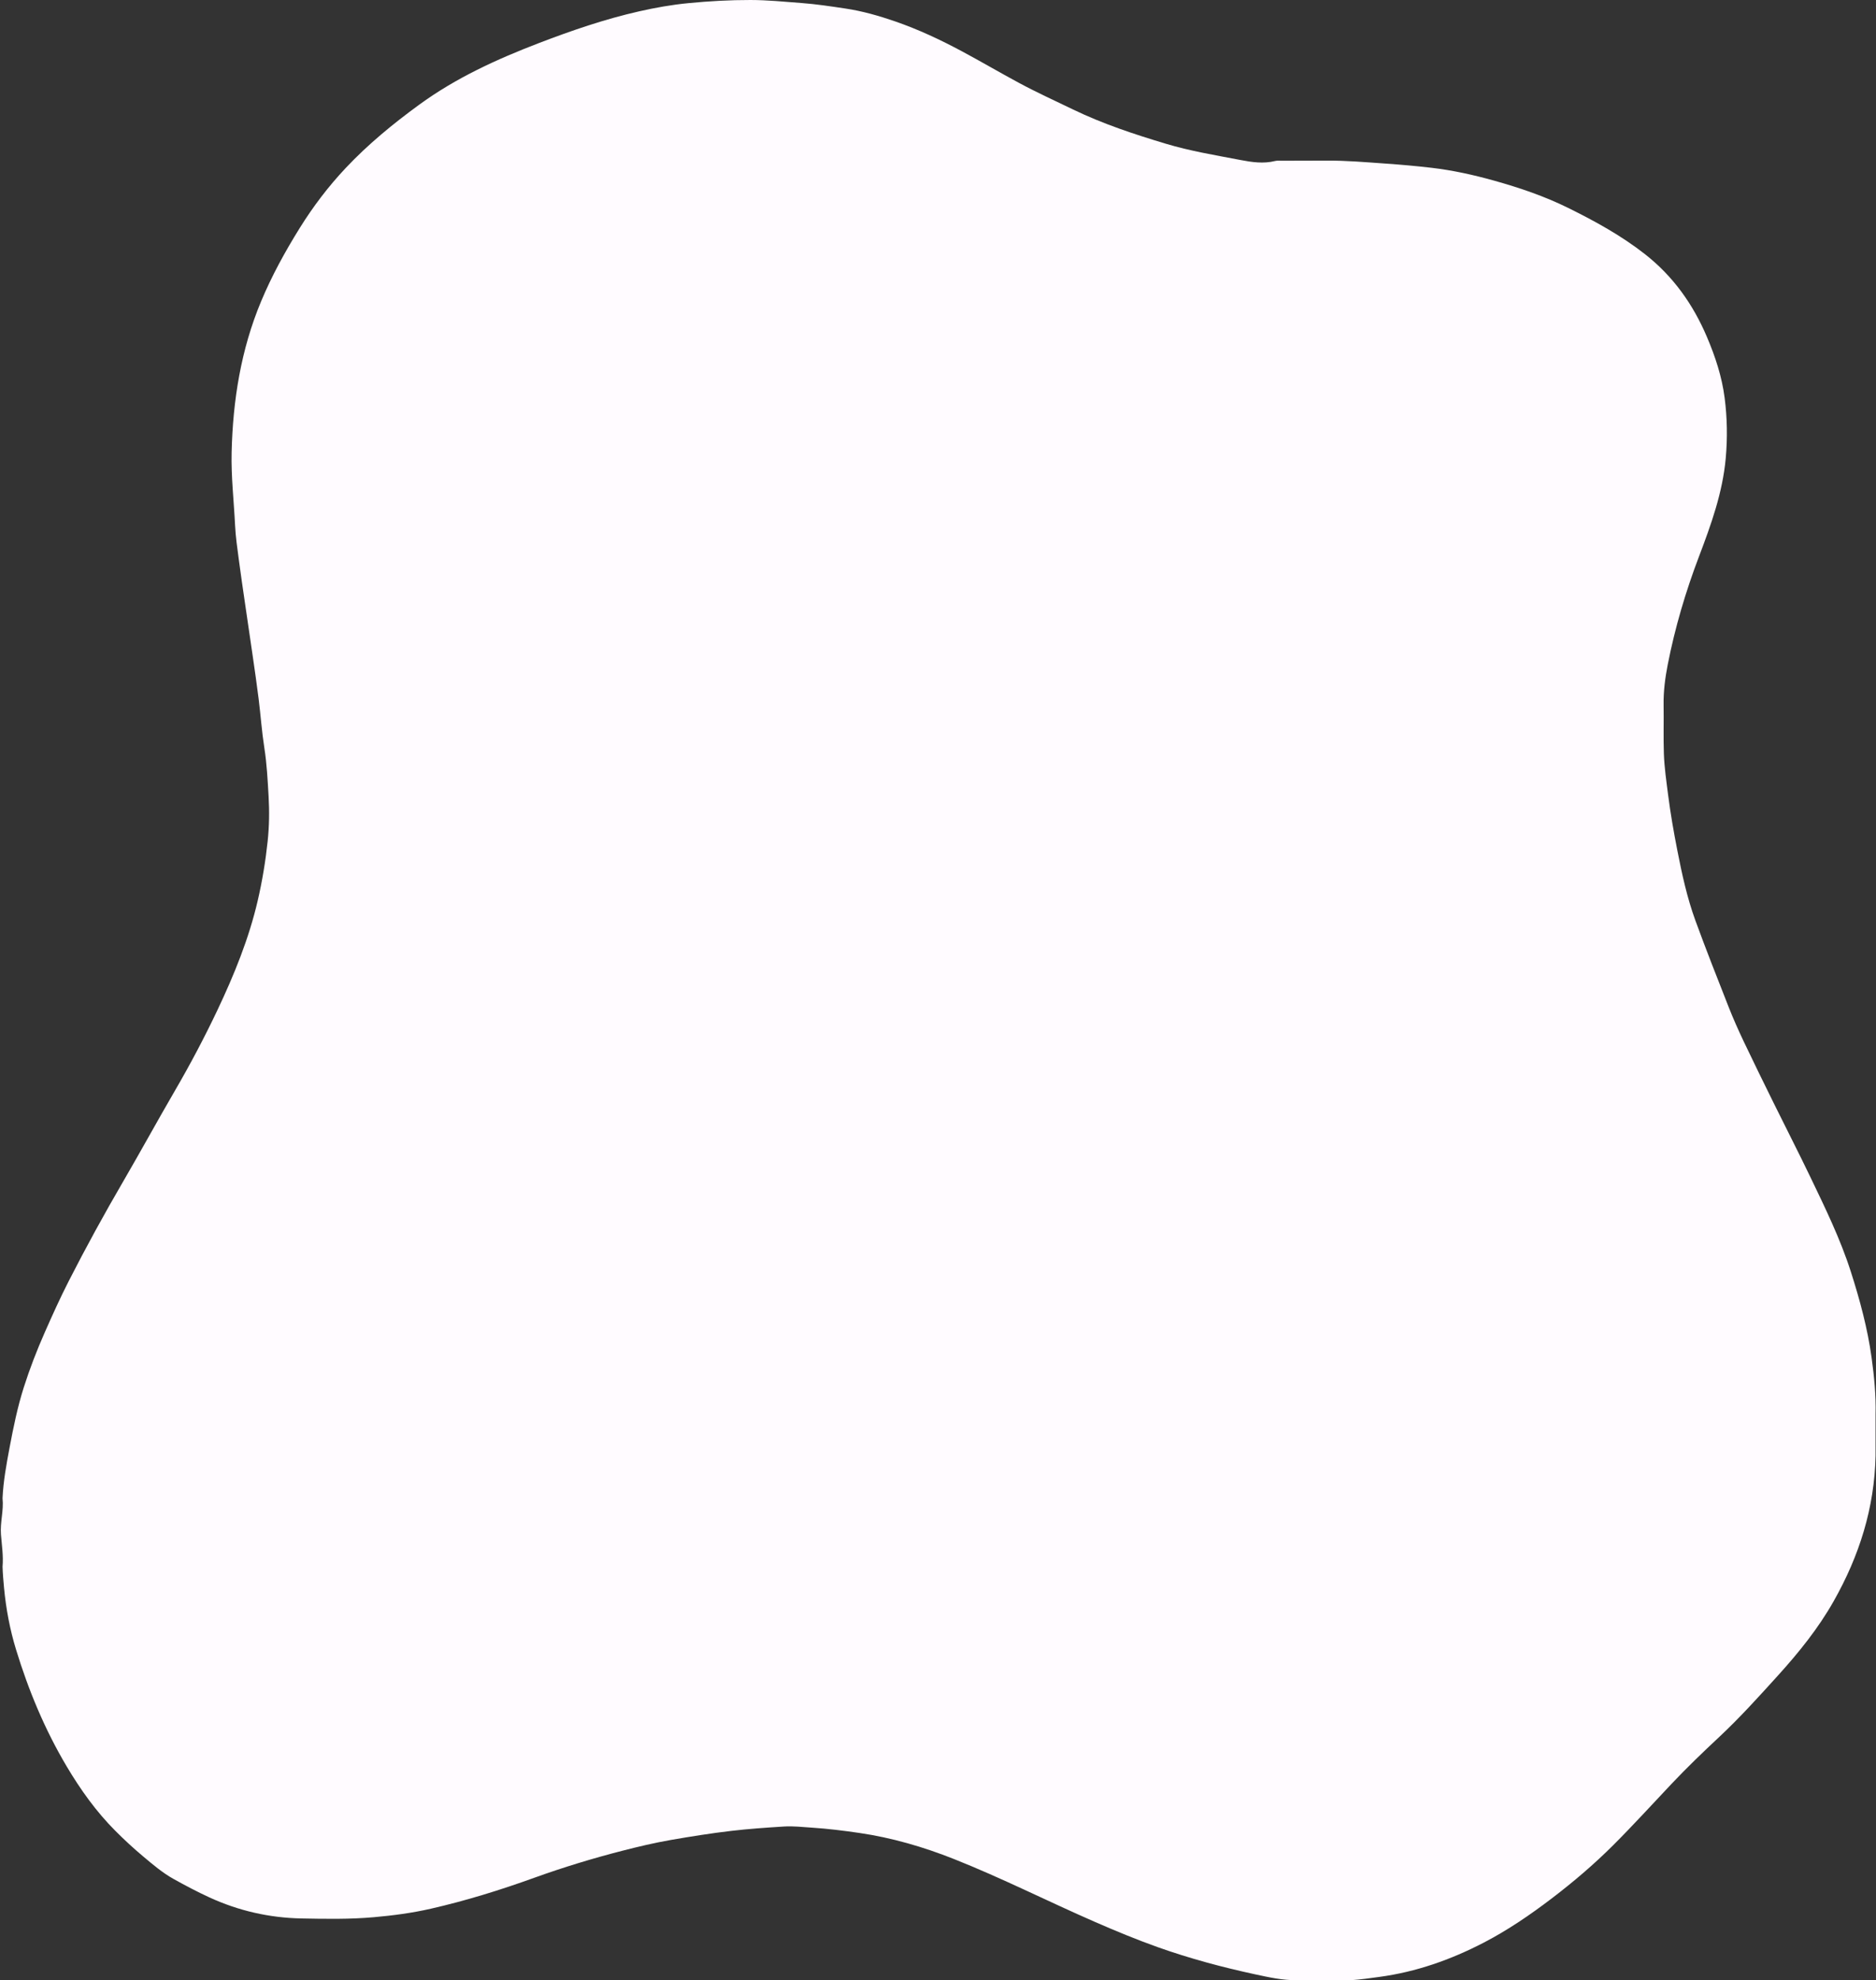
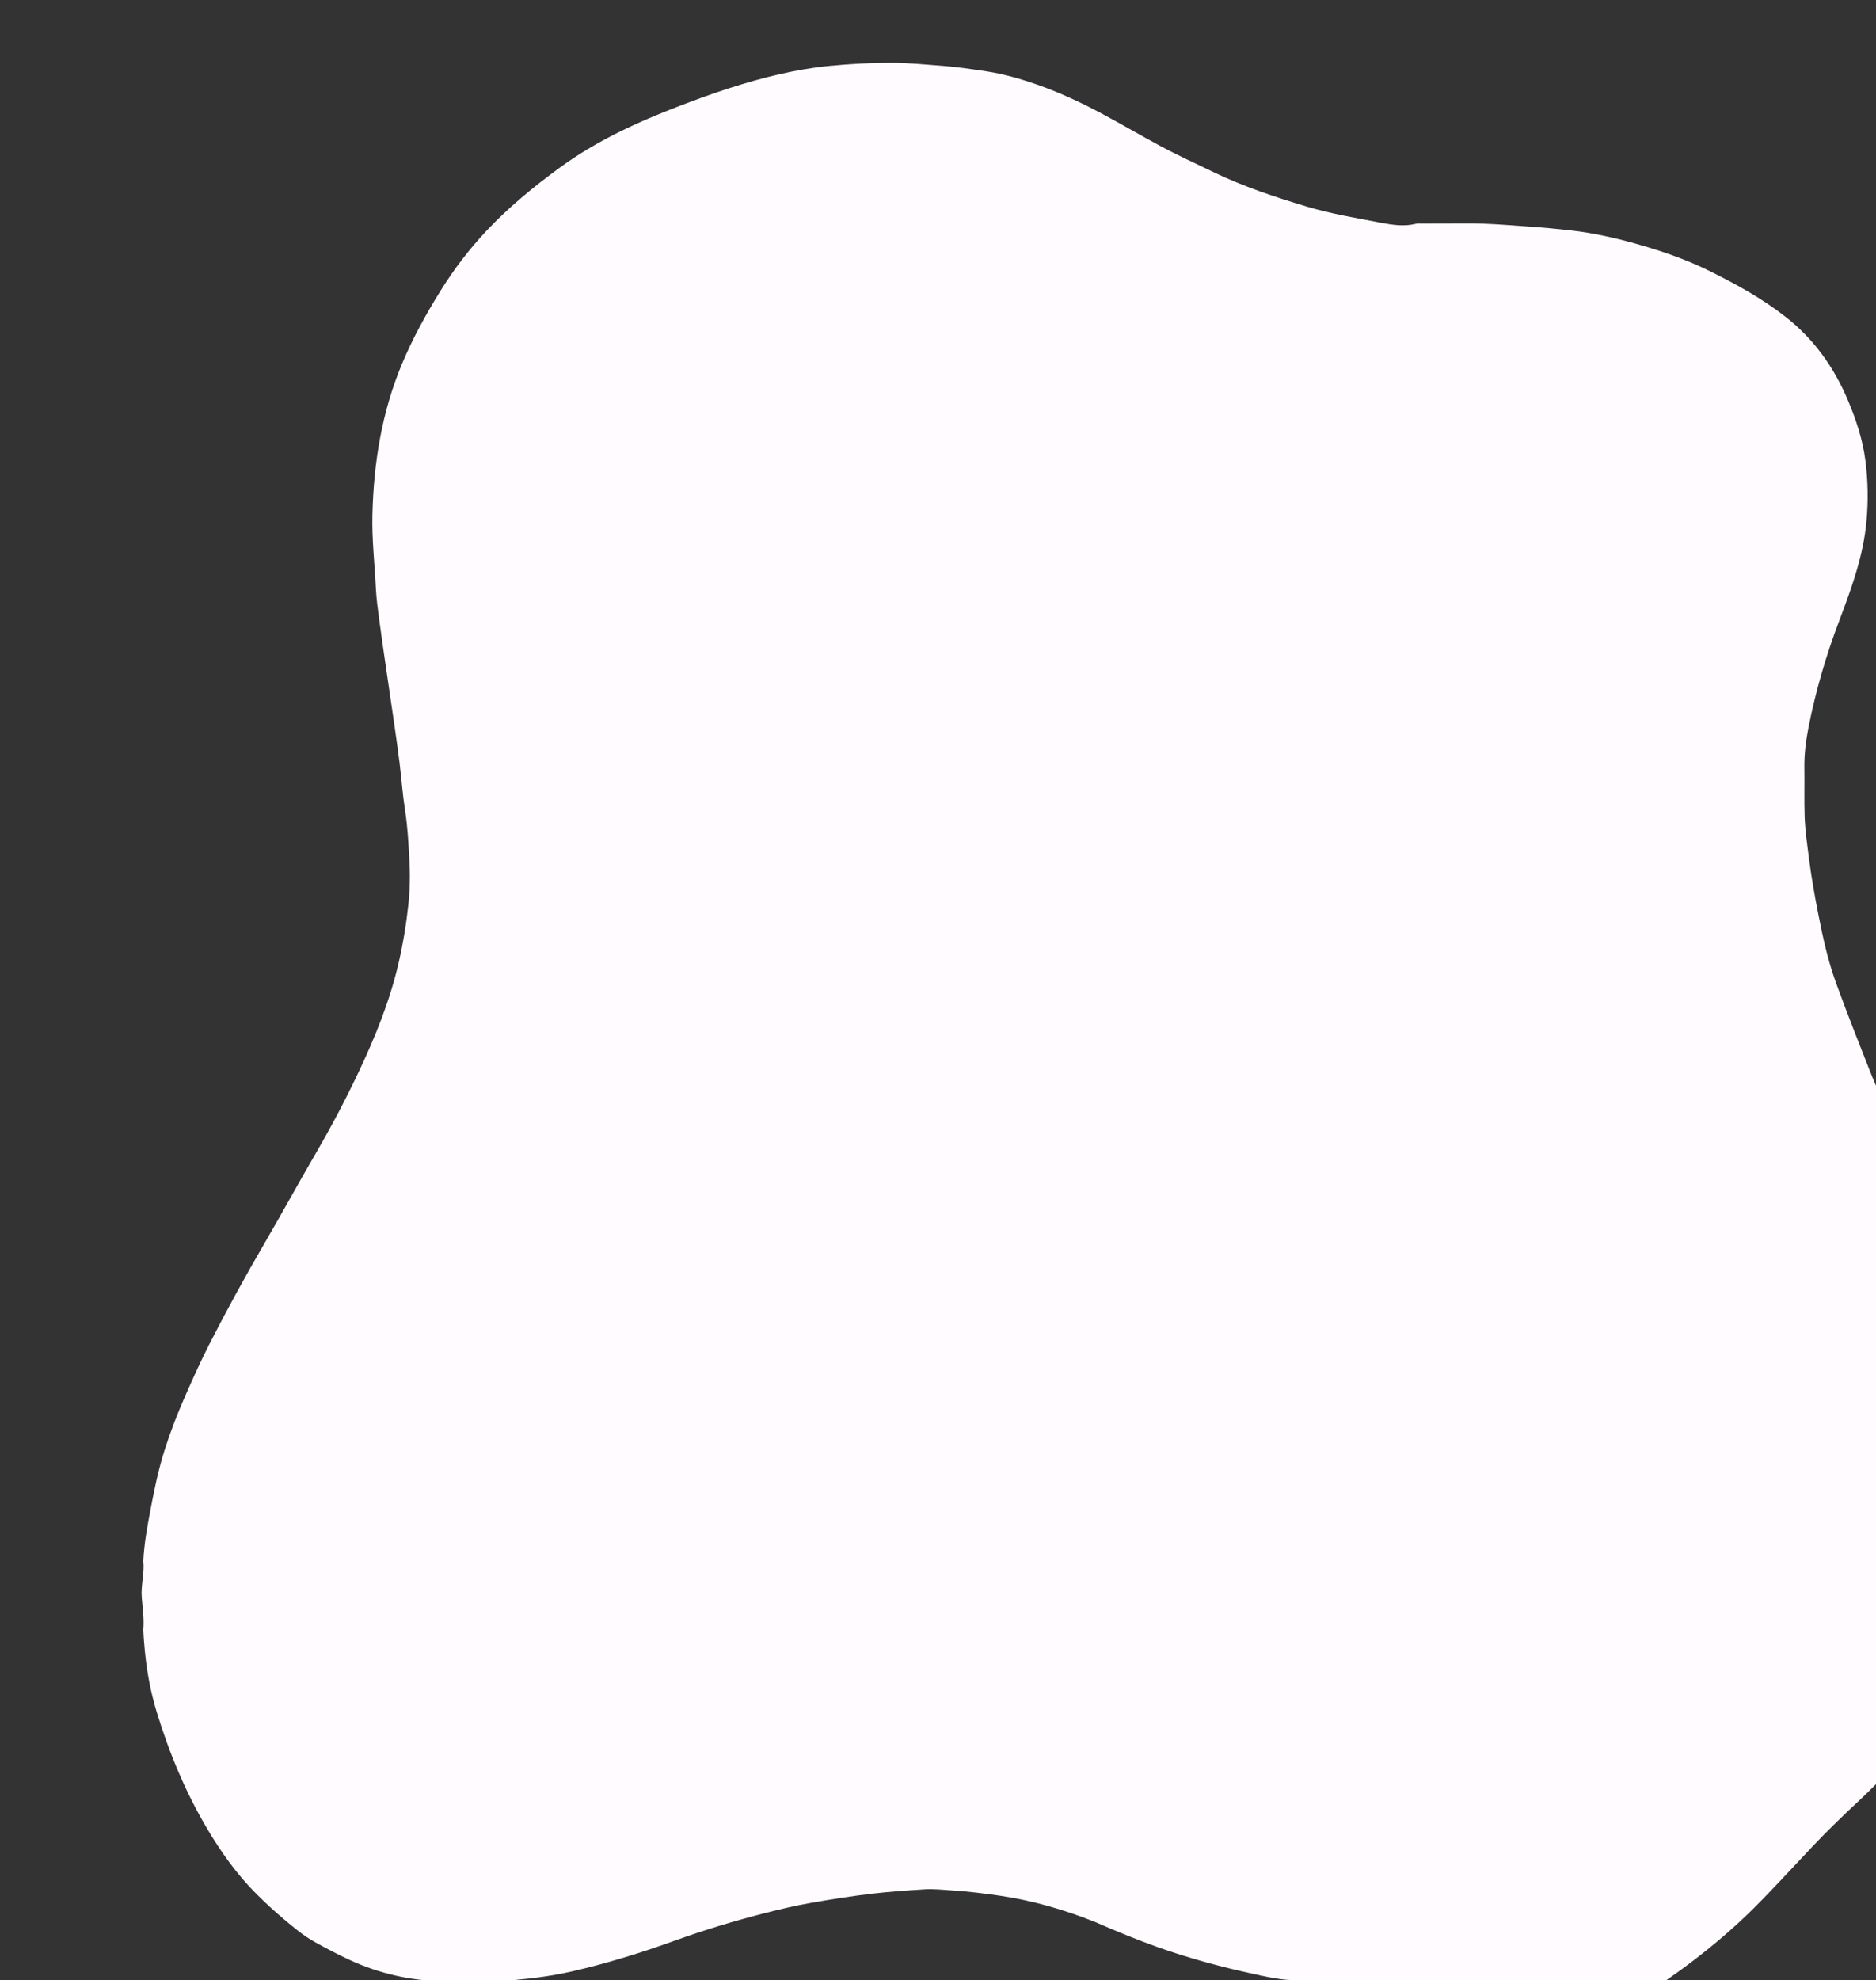
<svg xmlns="http://www.w3.org/2000/svg" fill="#000000" height="1961.3" preserveAspectRatio="xMidYMid meet" version="1" viewBox="-0.8 -0.0 1858.4 1961.3" width="1858.4" zoomAndPan="magnify">
  <rect x="-0.8" y="-0.0" width="1858.4" height="1961.3" fill="#333333" stroke="none" />
  <g id="change1_1">
-     <path d="M1337.87,1961.16c-3.37-0.01-6.75-0.02-10.12-0.02c-14.71,0.01-29.42,0.02-44.14,0.04 c-13.87,0.12-27.38-2.87-40.77-5.75c-32.68-7.03-64.97-15.7-96.51-26.89c-21.2-7.53-41.97-16.15-62.59-25.14 c-46.65-20.35-92.11-43.4-139.45-62.19c-30.36-12.05-61.55-21.16-93.98-25.89c-15.56-2.27-31.09-4.21-46.8-5.22 c-9.26-0.59-18.51-1.71-27.75-1.12c-17.34,1.1-34.67,2.27-51.96,4.3c-20.07,2.35-39.97,5.52-59.85,8.97 c-16.33,2.84-32.45,6.66-48.45,10.78c-29.39,7.56-58.46,16.4-87.01,26.7c-33.61,12.13-67.64,22.7-102.48,30.65 c-18.62,4.25-37.44,6.74-56.5,8.42c-23.92,2.12-47.82,1.7-71.7,1.23c-31.76-0.62-62.29-7.56-91.29-20.9 c-12.02-5.53-23.67-11.7-35.23-18.12c-11.17-6.2-20.76-14.44-30.43-22.55c-9.48-7.95-18.57-16.36-27.33-25.14 c-19.02-19.05-34.52-40.77-48.2-63.76c-21.67-36.44-37.88-75.37-50.25-115.85c-6.07-19.86-9.92-40.27-11.87-61.05 c-0.66-7-1.27-13.98-1.48-20.99c0.92-10.67-0.72-21.22-1.57-31.81c-0.97-12.08,2.86-23.94,1.56-36.02c0.78-16.88,3.82-33.45,6.94-50 c3.8-20.15,7.88-40.23,14.12-59.84c5.9-18.53,12.91-36.61,20.75-54.36c7.51-17,15.15-33.97,23.59-50.51 c17.14-33.61,35.28-66.69,54.28-99.3c17.29-29.67,33.75-59.82,51.02-89.5c15.17-26.08,29.28-52.7,42.19-79.94 c16.52-34.89,31.09-70.53,39.87-108.3c4.52-19.43,7.75-39.02,9.86-58.9c1.59-14.95,1.79-29.87,0.92-44.7 c-0.93-15.93-1.72-31.92-4.2-47.79c-2.51-16.07-3.64-32.35-5.65-48.5c-1.76-14.2-3.84-28.35-5.87-42.52 c-2.47-17.22-5.06-34.42-7.55-51.63c-2.13-14.71-4.33-29.42-6.26-44.16c-1.46-11.13-3.11-22.28-3.65-33.47 c-1.18-24.15-3.99-48.26-3.42-72.45c1.22-51.53,9.23-101.79,29.27-149.68c10.57-25.27,23.72-49.18,38.17-72.41 c13.26-21.31,28.34-41.18,45.59-59.5c22.08-23.45,46.75-43.67,72.69-62.61c36.51-26.66,77.16-45.2,119.01-61.23 c32.29-12.37,65.04-23.61,98.85-31.27c16.13-3.66,32.39-6.56,48.93-8.15c20.45-1.98,40.89-3.14,61.43-3.11 c16.89,0.02,33.64,1.72,50.44,2.98c14.6,1.09,28.98,3.29,43.41,5.43c17.02,2.52,33.48,7.25,49.69,12.85 c22.94,7.93,44.85,18.23,66.21,29.68c18.85,10.11,37.3,20.94,56.13,31.08c17.6,9.49,35.81,17.78,53.82,26.47 c29.51,14.23,60.42,24.44,91.7,33.84c24.28,7.3,49.22,11.37,74,16.13c11.16,2.14,22.78,3.9,34.34,0.99 c2.13-0.54,4.49-0.25,6.74-0.26c14.66-0.05,29.31-0.01,43.97-0.12c19.7-0.14,39.27,1.59,58.9,2.96c15.14,1.05,30.25,2.4,45.28,4.15 c20.9,2.43,41.48,6.99,61.79,12.65c25.25,7.05,50.06,15.45,73.55,27.05c26.76,13.2,52.96,27.59,76.52,46.12 c27.57,21.7,47.26,49.35,60.99,81.61c8.32,19.54,14.91,39.53,17.6,60.53c2.54,19.8,2.88,39.68,1.07,59.74 c-3.09,34.11-14.51,65.74-26.5,97.3c-13.22,34.77-23.75,70.35-30.91,106.82c-2.58,13.15-4.35,26.61-4.14,40.19 c0.25,16.07-0.28,32.16,0.27,48.22c0.47,13.73,2.49,27.37,4.22,41.02c2.34,18.39,5.55,36.62,9.11,54.79 c4.59,23.46,9.65,46.85,17.85,69.32c10.51,28.8,21.78,57.33,33.01,85.86c4.54,11.51,9.58,22.85,14.89,34.03 c9.91,20.87,20.12,41.59,30.34,62.31c11.83,24,24.07,47.8,35.65,71.91c14.74,30.7,29.72,61.32,40.15,93.87 c8.92,27.86,16.55,56.09,20.56,85.09c2.57,18.63,4.39,37.42,3.93,56.32c0,13.58,0,27.16-0.01,40.73 c-1.01,51.77-16.15,99.41-41.53,144.22c-15.21,26.86-34.37,50.59-54.99,73.37c-19.08,21.08-38.13,42.19-58.91,61.58 c-15.86,14.8-31.47,29.84-46.35,45.57c-19.34,20.43-38.25,41.26-58.17,61.14c-18.94,18.89-39.22,36.18-60.49,52.4 c-21.51,16.4-43.77,31.63-67.77,44.08c-32.63,16.93-66.92,29.02-103.56,33.94C1356.24,1959.22,1347.09,1960.48,1337.87,1961.16z" fill="#fffbff" />
+     <path d="M1337.87,1961.16c-3.37-0.01-6.75-0.02-10.12-0.02c-14.71,0.01-29.42,0.02-44.14,0.04 c-13.87,0.12-27.38-2.87-40.77-5.75c-32.68-7.03-64.97-15.7-96.51-26.89c-21.2-7.53-41.97-16.15-62.59-25.14 c-30.36-12.05-61.55-21.16-93.98-25.89c-15.56-2.27-31.09-4.21-46.8-5.22 c-9.26-0.59-18.51-1.71-27.75-1.12c-17.34,1.1-34.67,2.27-51.96,4.3c-20.07,2.35-39.97,5.52-59.85,8.97 c-16.33,2.84-32.45,6.66-48.45,10.78c-29.39,7.56-58.46,16.4-87.01,26.7c-33.61,12.13-67.64,22.7-102.48,30.65 c-18.62,4.25-37.44,6.74-56.5,8.42c-23.92,2.12-47.82,1.7-71.7,1.23c-31.76-0.62-62.29-7.56-91.29-20.9 c-12.02-5.53-23.67-11.7-35.23-18.12c-11.17-6.2-20.76-14.44-30.43-22.55c-9.48-7.95-18.57-16.36-27.33-25.14 c-19.02-19.05-34.52-40.77-48.2-63.76c-21.67-36.44-37.88-75.37-50.25-115.85c-6.07-19.86-9.92-40.27-11.87-61.05 c-0.66-7-1.27-13.98-1.48-20.99c0.92-10.67-0.72-21.22-1.57-31.81c-0.97-12.08,2.86-23.94,1.56-36.02c0.78-16.88,3.82-33.45,6.94-50 c3.8-20.15,7.88-40.23,14.12-59.84c5.9-18.53,12.91-36.61,20.75-54.36c7.51-17,15.15-33.97,23.59-50.51 c17.14-33.61,35.28-66.69,54.28-99.3c17.29-29.67,33.75-59.82,51.02-89.5c15.17-26.08,29.28-52.7,42.19-79.94 c16.52-34.89,31.09-70.53,39.87-108.3c4.52-19.43,7.75-39.02,9.86-58.9c1.59-14.95,1.79-29.87,0.92-44.7 c-0.93-15.93-1.72-31.92-4.2-47.79c-2.51-16.07-3.64-32.35-5.65-48.5c-1.76-14.2-3.84-28.35-5.87-42.52 c-2.47-17.22-5.06-34.42-7.55-51.63c-2.13-14.71-4.33-29.42-6.26-44.16c-1.46-11.13-3.11-22.28-3.65-33.47 c-1.18-24.15-3.99-48.26-3.42-72.45c1.22-51.53,9.23-101.79,29.27-149.68c10.57-25.27,23.72-49.18,38.17-72.41 c13.26-21.31,28.34-41.18,45.59-59.5c22.08-23.45,46.75-43.67,72.69-62.61c36.51-26.66,77.16-45.2,119.01-61.23 c32.29-12.37,65.04-23.61,98.85-31.27c16.13-3.66,32.39-6.56,48.93-8.15c20.45-1.98,40.89-3.14,61.43-3.11 c16.89,0.02,33.64,1.72,50.44,2.98c14.6,1.09,28.98,3.29,43.41,5.43c17.02,2.52,33.48,7.25,49.69,12.85 c22.94,7.93,44.85,18.23,66.21,29.68c18.85,10.11,37.3,20.94,56.13,31.08c17.6,9.49,35.81,17.78,53.82,26.47 c29.51,14.23,60.42,24.44,91.7,33.84c24.28,7.3,49.22,11.37,74,16.13c11.16,2.14,22.78,3.9,34.34,0.99 c2.13-0.54,4.49-0.25,6.74-0.26c14.66-0.05,29.31-0.01,43.97-0.12c19.7-0.14,39.27,1.59,58.9,2.96c15.14,1.05,30.25,2.4,45.28,4.15 c20.9,2.43,41.48,6.99,61.79,12.65c25.25,7.05,50.06,15.45,73.55,27.05c26.76,13.2,52.96,27.59,76.52,46.12 c27.57,21.7,47.26,49.35,60.99,81.61c8.32,19.54,14.91,39.53,17.6,60.53c2.54,19.8,2.88,39.68,1.07,59.74 c-3.09,34.11-14.51,65.74-26.5,97.3c-13.22,34.77-23.75,70.35-30.91,106.82c-2.58,13.15-4.35,26.61-4.14,40.19 c0.25,16.07-0.28,32.16,0.27,48.22c0.47,13.73,2.49,27.37,4.22,41.02c2.34,18.39,5.55,36.62,9.11,54.79 c4.59,23.46,9.65,46.85,17.85,69.32c10.51,28.8,21.78,57.33,33.01,85.86c4.54,11.51,9.58,22.85,14.89,34.03 c9.91,20.87,20.12,41.59,30.34,62.31c11.83,24,24.07,47.8,35.65,71.91c14.74,30.7,29.72,61.32,40.15,93.87 c8.92,27.86,16.55,56.09,20.56,85.09c2.57,18.63,4.39,37.42,3.93,56.32c0,13.58,0,27.16-0.01,40.73 c-1.01,51.77-16.15,99.41-41.53,144.22c-15.21,26.86-34.37,50.59-54.99,73.37c-19.08,21.08-38.13,42.19-58.91,61.58 c-15.86,14.8-31.47,29.84-46.35,45.57c-19.34,20.43-38.25,41.26-58.17,61.14c-18.94,18.89-39.22,36.18-60.49,52.4 c-21.51,16.4-43.77,31.63-67.77,44.08c-32.63,16.93-66.92,29.02-103.56,33.94C1356.24,1959.22,1347.09,1960.48,1337.87,1961.16z" fill="#fffbff" />
  </g>
</svg>